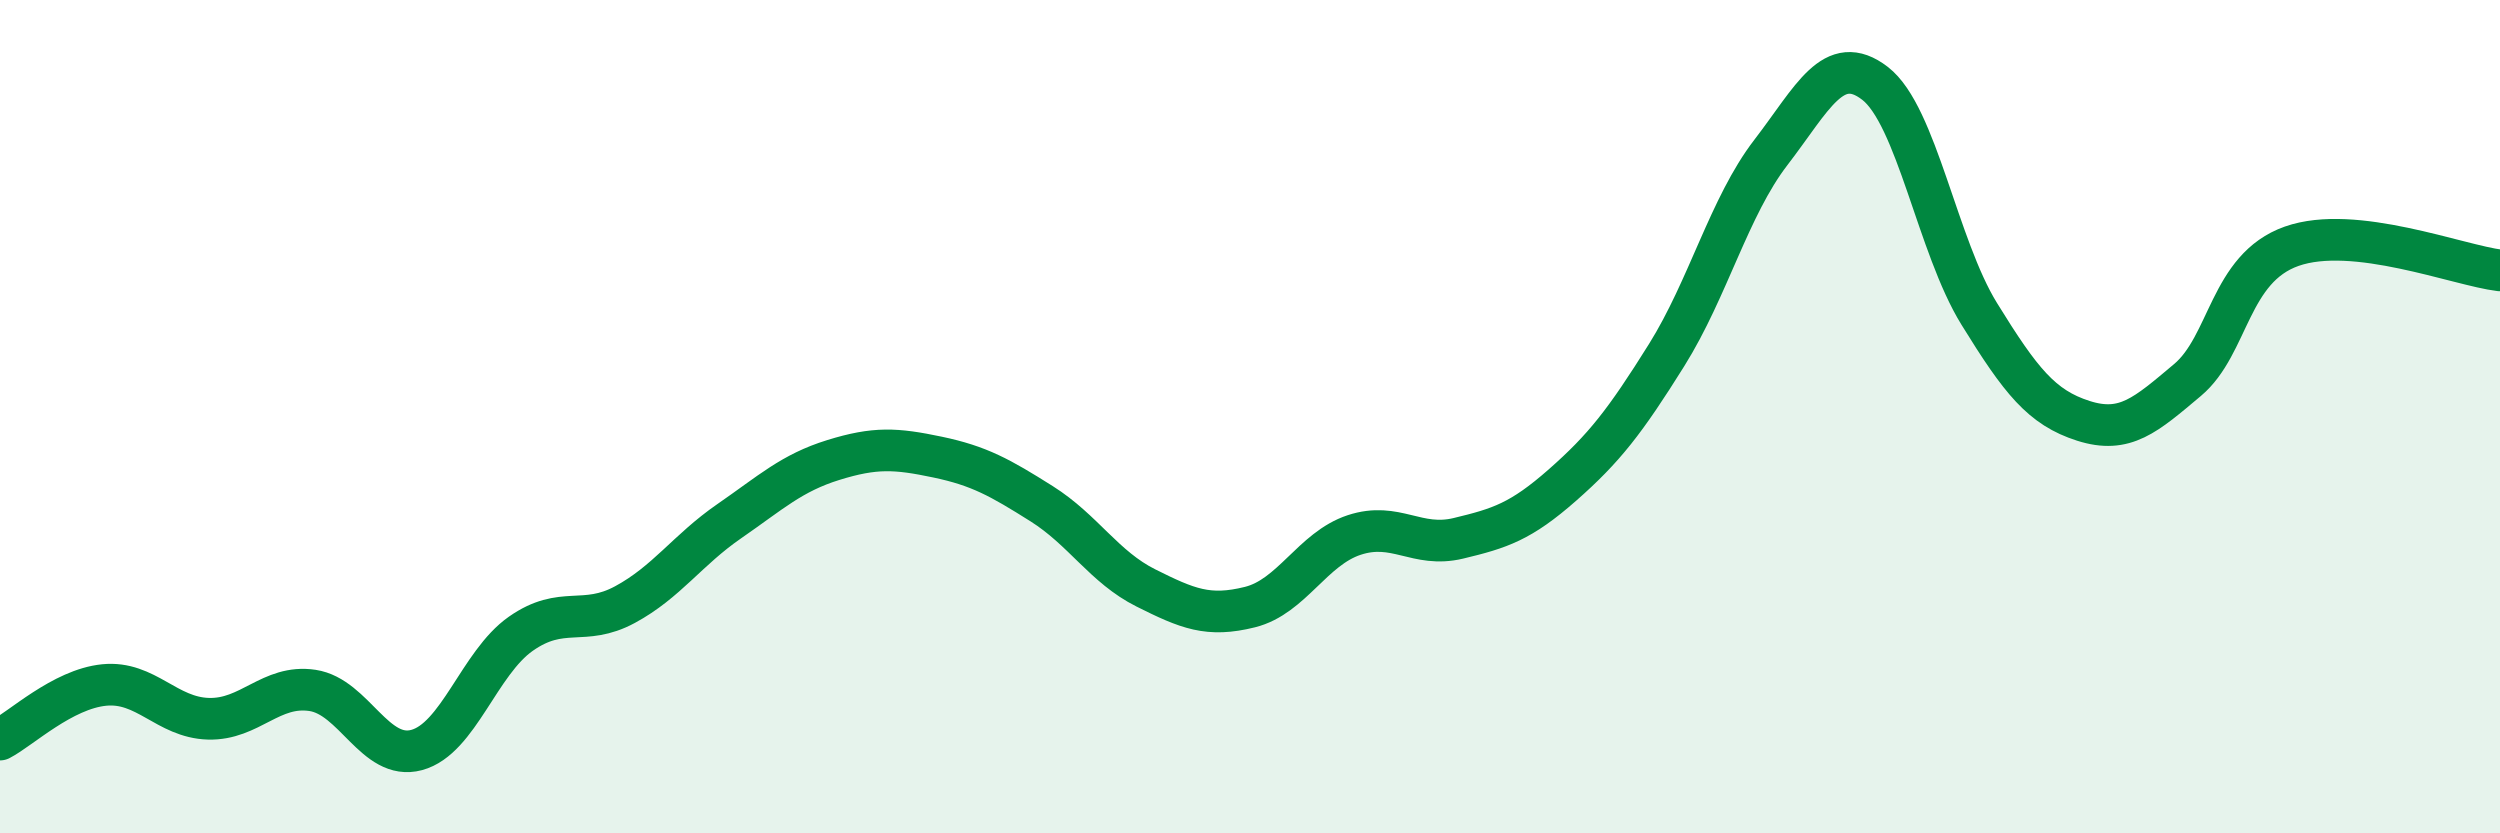
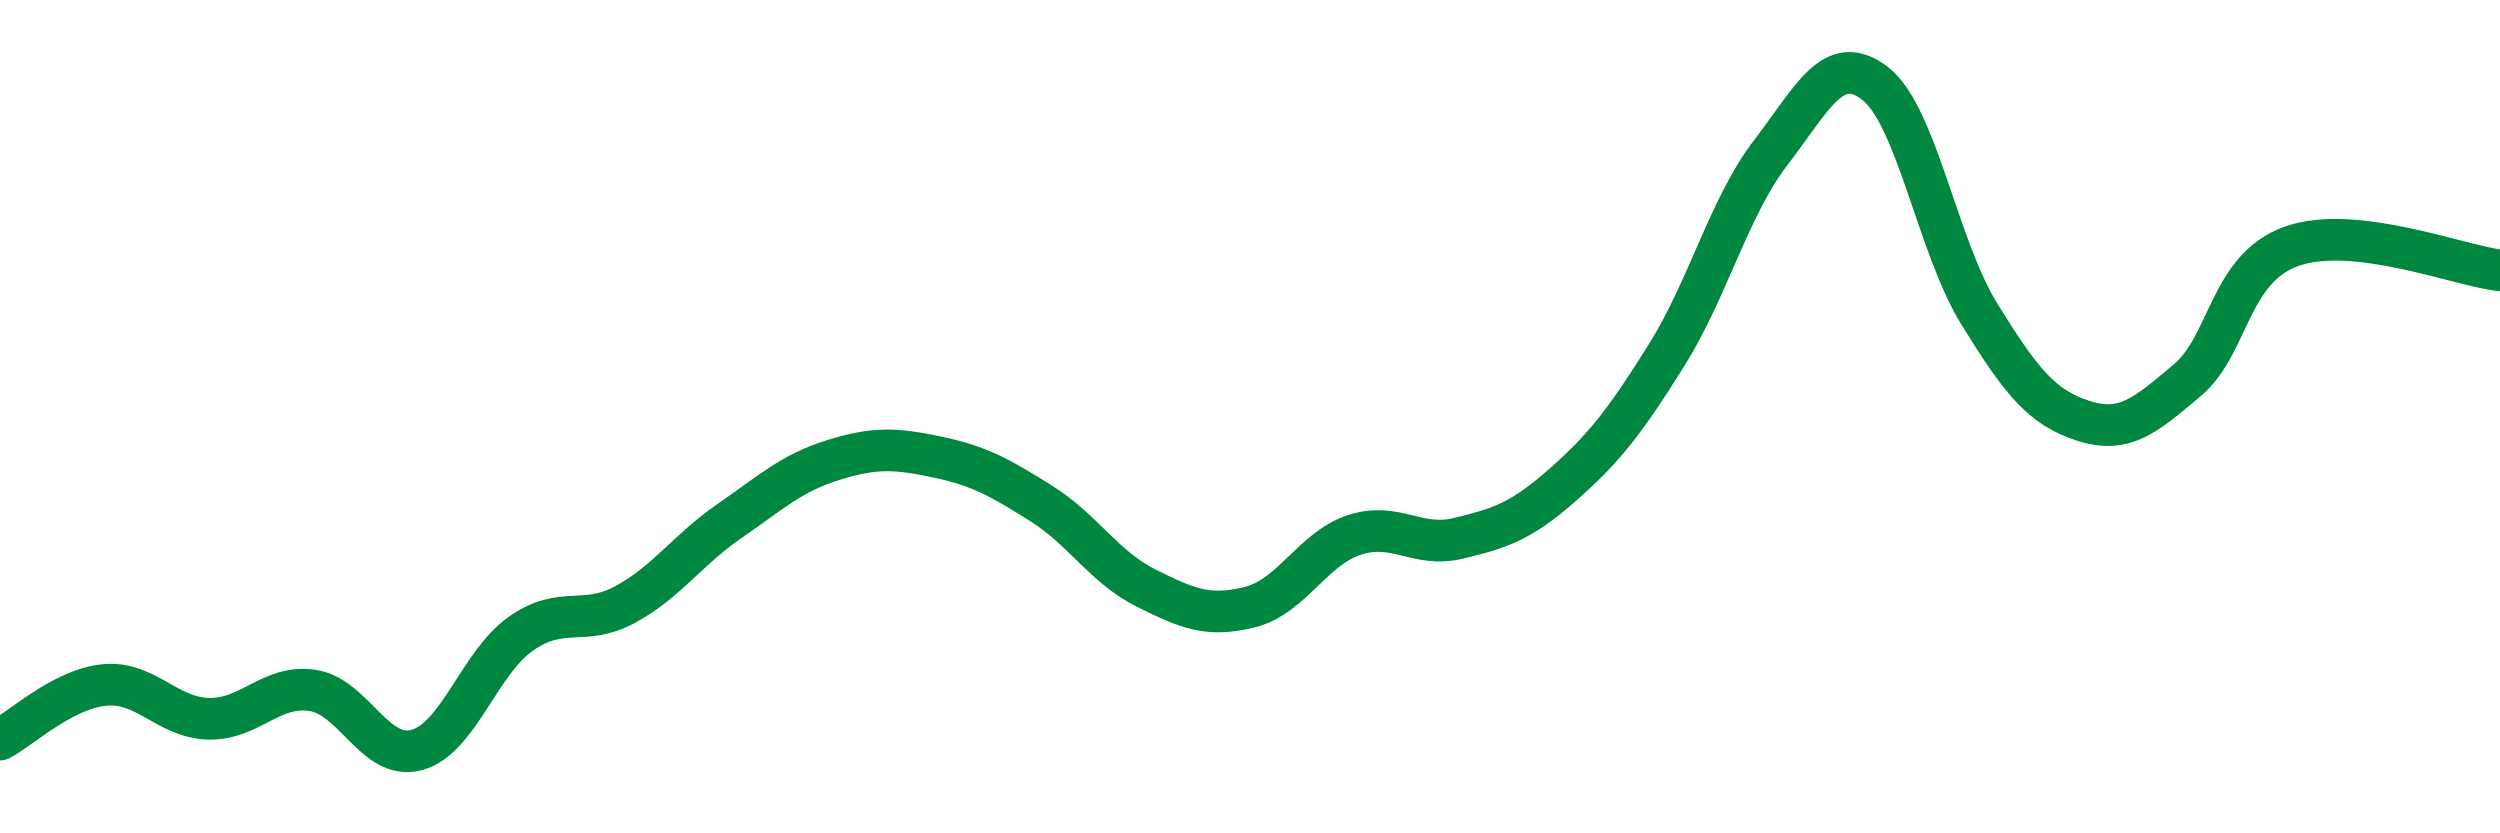
<svg xmlns="http://www.w3.org/2000/svg" width="60" height="20" viewBox="0 0 60 20">
-   <path d="M 0,17.75 C 0.5,17.49 1.5,16.54 2.5,16.44 C 3.5,16.34 4,17.22 5,17.25 C 6,17.28 6.5,16.42 7.5,16.57 C 8.5,16.72 9,18.27 10,18 C 11,17.73 11.5,15.91 12.5,15.21 C 13.5,14.51 14,15.05 15,14.51 C 16,13.97 16.5,13.2 17.5,12.51 C 18.5,11.82 19,11.35 20,11.04 C 21,10.73 21.5,10.76 22.5,10.97 C 23.5,11.18 24,11.46 25,12.09 C 26,12.72 26.5,13.61 27.5,14.11 C 28.5,14.61 29,14.82 30,14.57 C 31,14.32 31.5,13.17 32.5,12.84 C 33.5,12.51 34,13.16 35,12.92 C 36,12.68 36.5,12.52 37.5,11.64 C 38.5,10.76 39,10.12 40,8.52 C 41,6.92 41.5,4.96 42.5,3.66 C 43.5,2.36 44,1.23 45,2 C 46,2.77 46.5,5.91 47.5,7.53 C 48.5,9.15 49,9.78 50,10.1 C 51,10.42 51.5,9.96 52.5,9.12 C 53.5,8.28 53.5,6.44 55,5.91 C 56.5,5.38 59,6.37 60,6.49L60 20L0 20Z" fill="#008740" opacity="0.1" stroke-linecap="round" stroke-linejoin="round" />
  <path d="M 0,17.75 C 0.5,17.49 1.5,16.54 2.5,16.44 C 3.5,16.34 4,17.22 5,17.25 C 6,17.28 6.5,16.42 7.5,16.57 C 8.5,16.72 9,18.27 10,18 C 11,17.73 11.5,15.91 12.5,15.21 C 13.5,14.51 14,15.05 15,14.51 C 16,13.97 16.5,13.2 17.5,12.51 C 18.5,11.82 19,11.35 20,11.04 C 21,10.73 21.5,10.76 22.5,10.97 C 23.5,11.18 24,11.46 25,12.09 C 26,12.72 26.5,13.61 27.5,14.11 C 28.5,14.61 29,14.82 30,14.57 C 31,14.32 31.5,13.17 32.5,12.84 C 33.5,12.51 34,13.16 35,12.92 C 36,12.68 36.5,12.52 37.5,11.64 C 38.5,10.76 39,10.12 40,8.52 C 41,6.92 41.5,4.96 42.5,3.66 C 43.5,2.36 44,1.23 45,2 C 46,2.77 46.5,5.91 47.5,7.53 C 48.5,9.15 49,9.78 50,10.1 C 51,10.42 51.5,9.96 52.5,9.12 C 53.5,8.28 53.5,6.44 55,5.91 C 56.5,5.38 59,6.37 60,6.49" stroke="#008740" stroke-width="1" fill="none" stroke-linecap="round" stroke-linejoin="round" />
</svg>